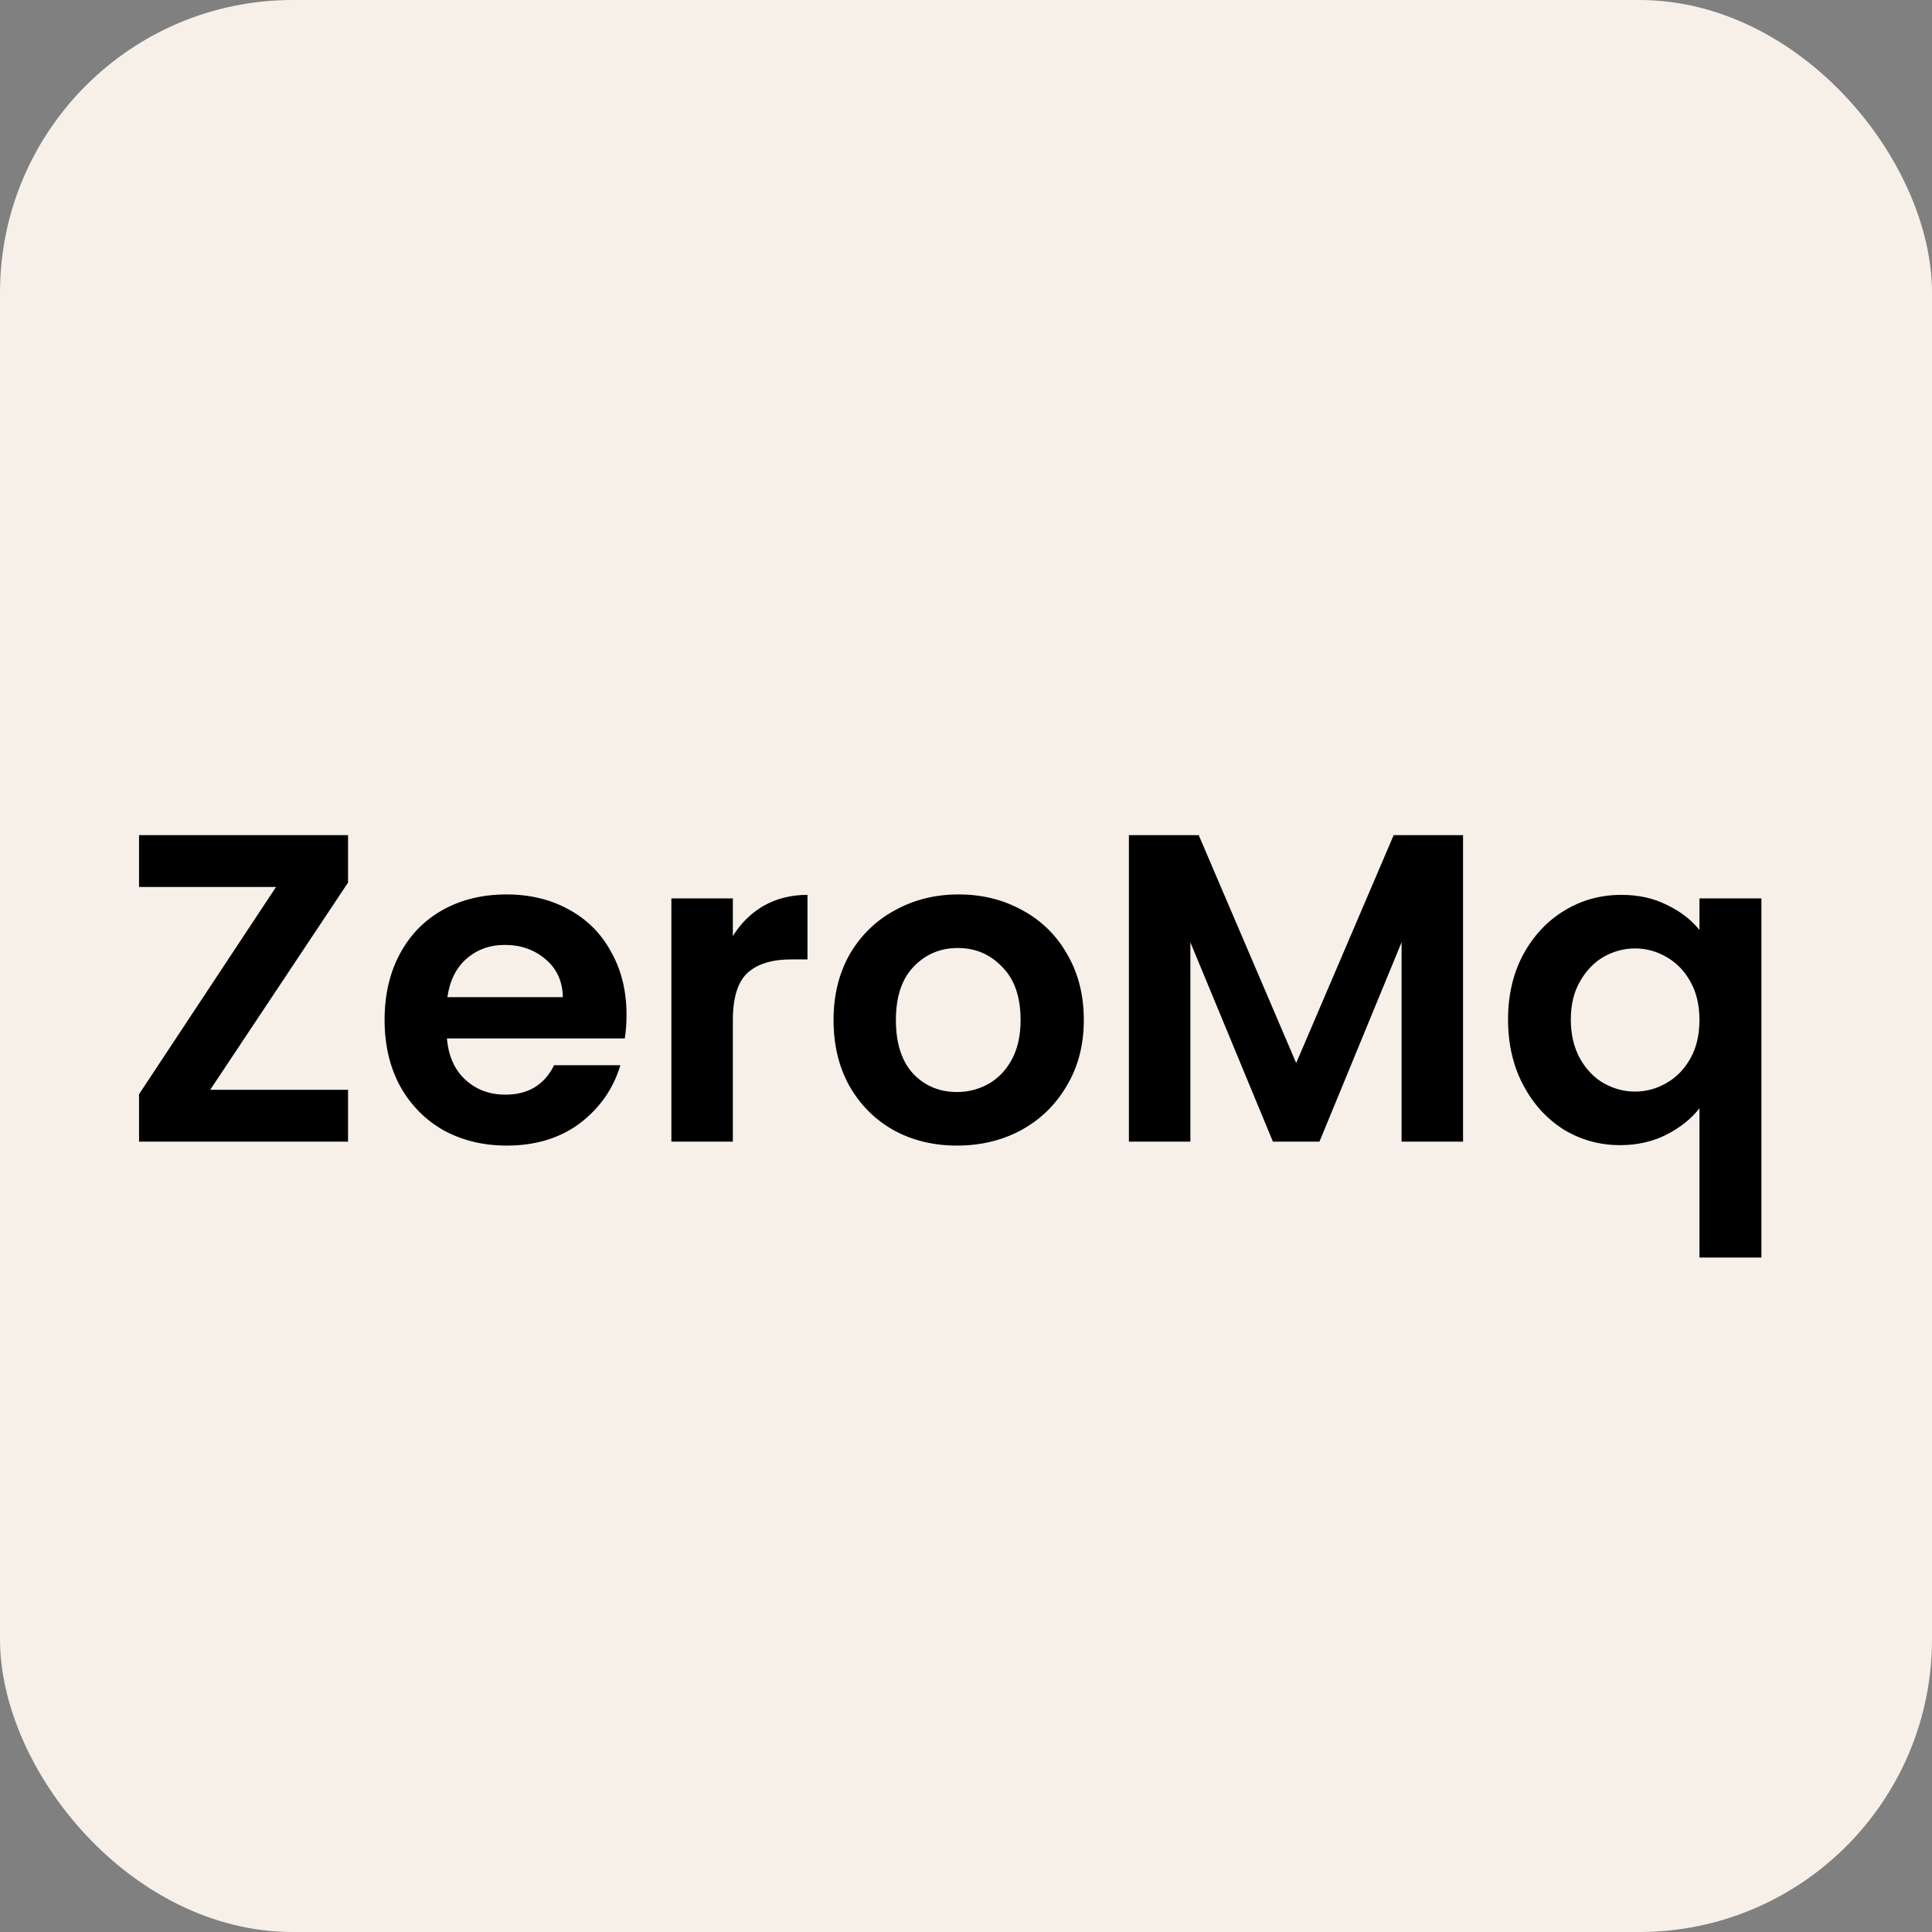
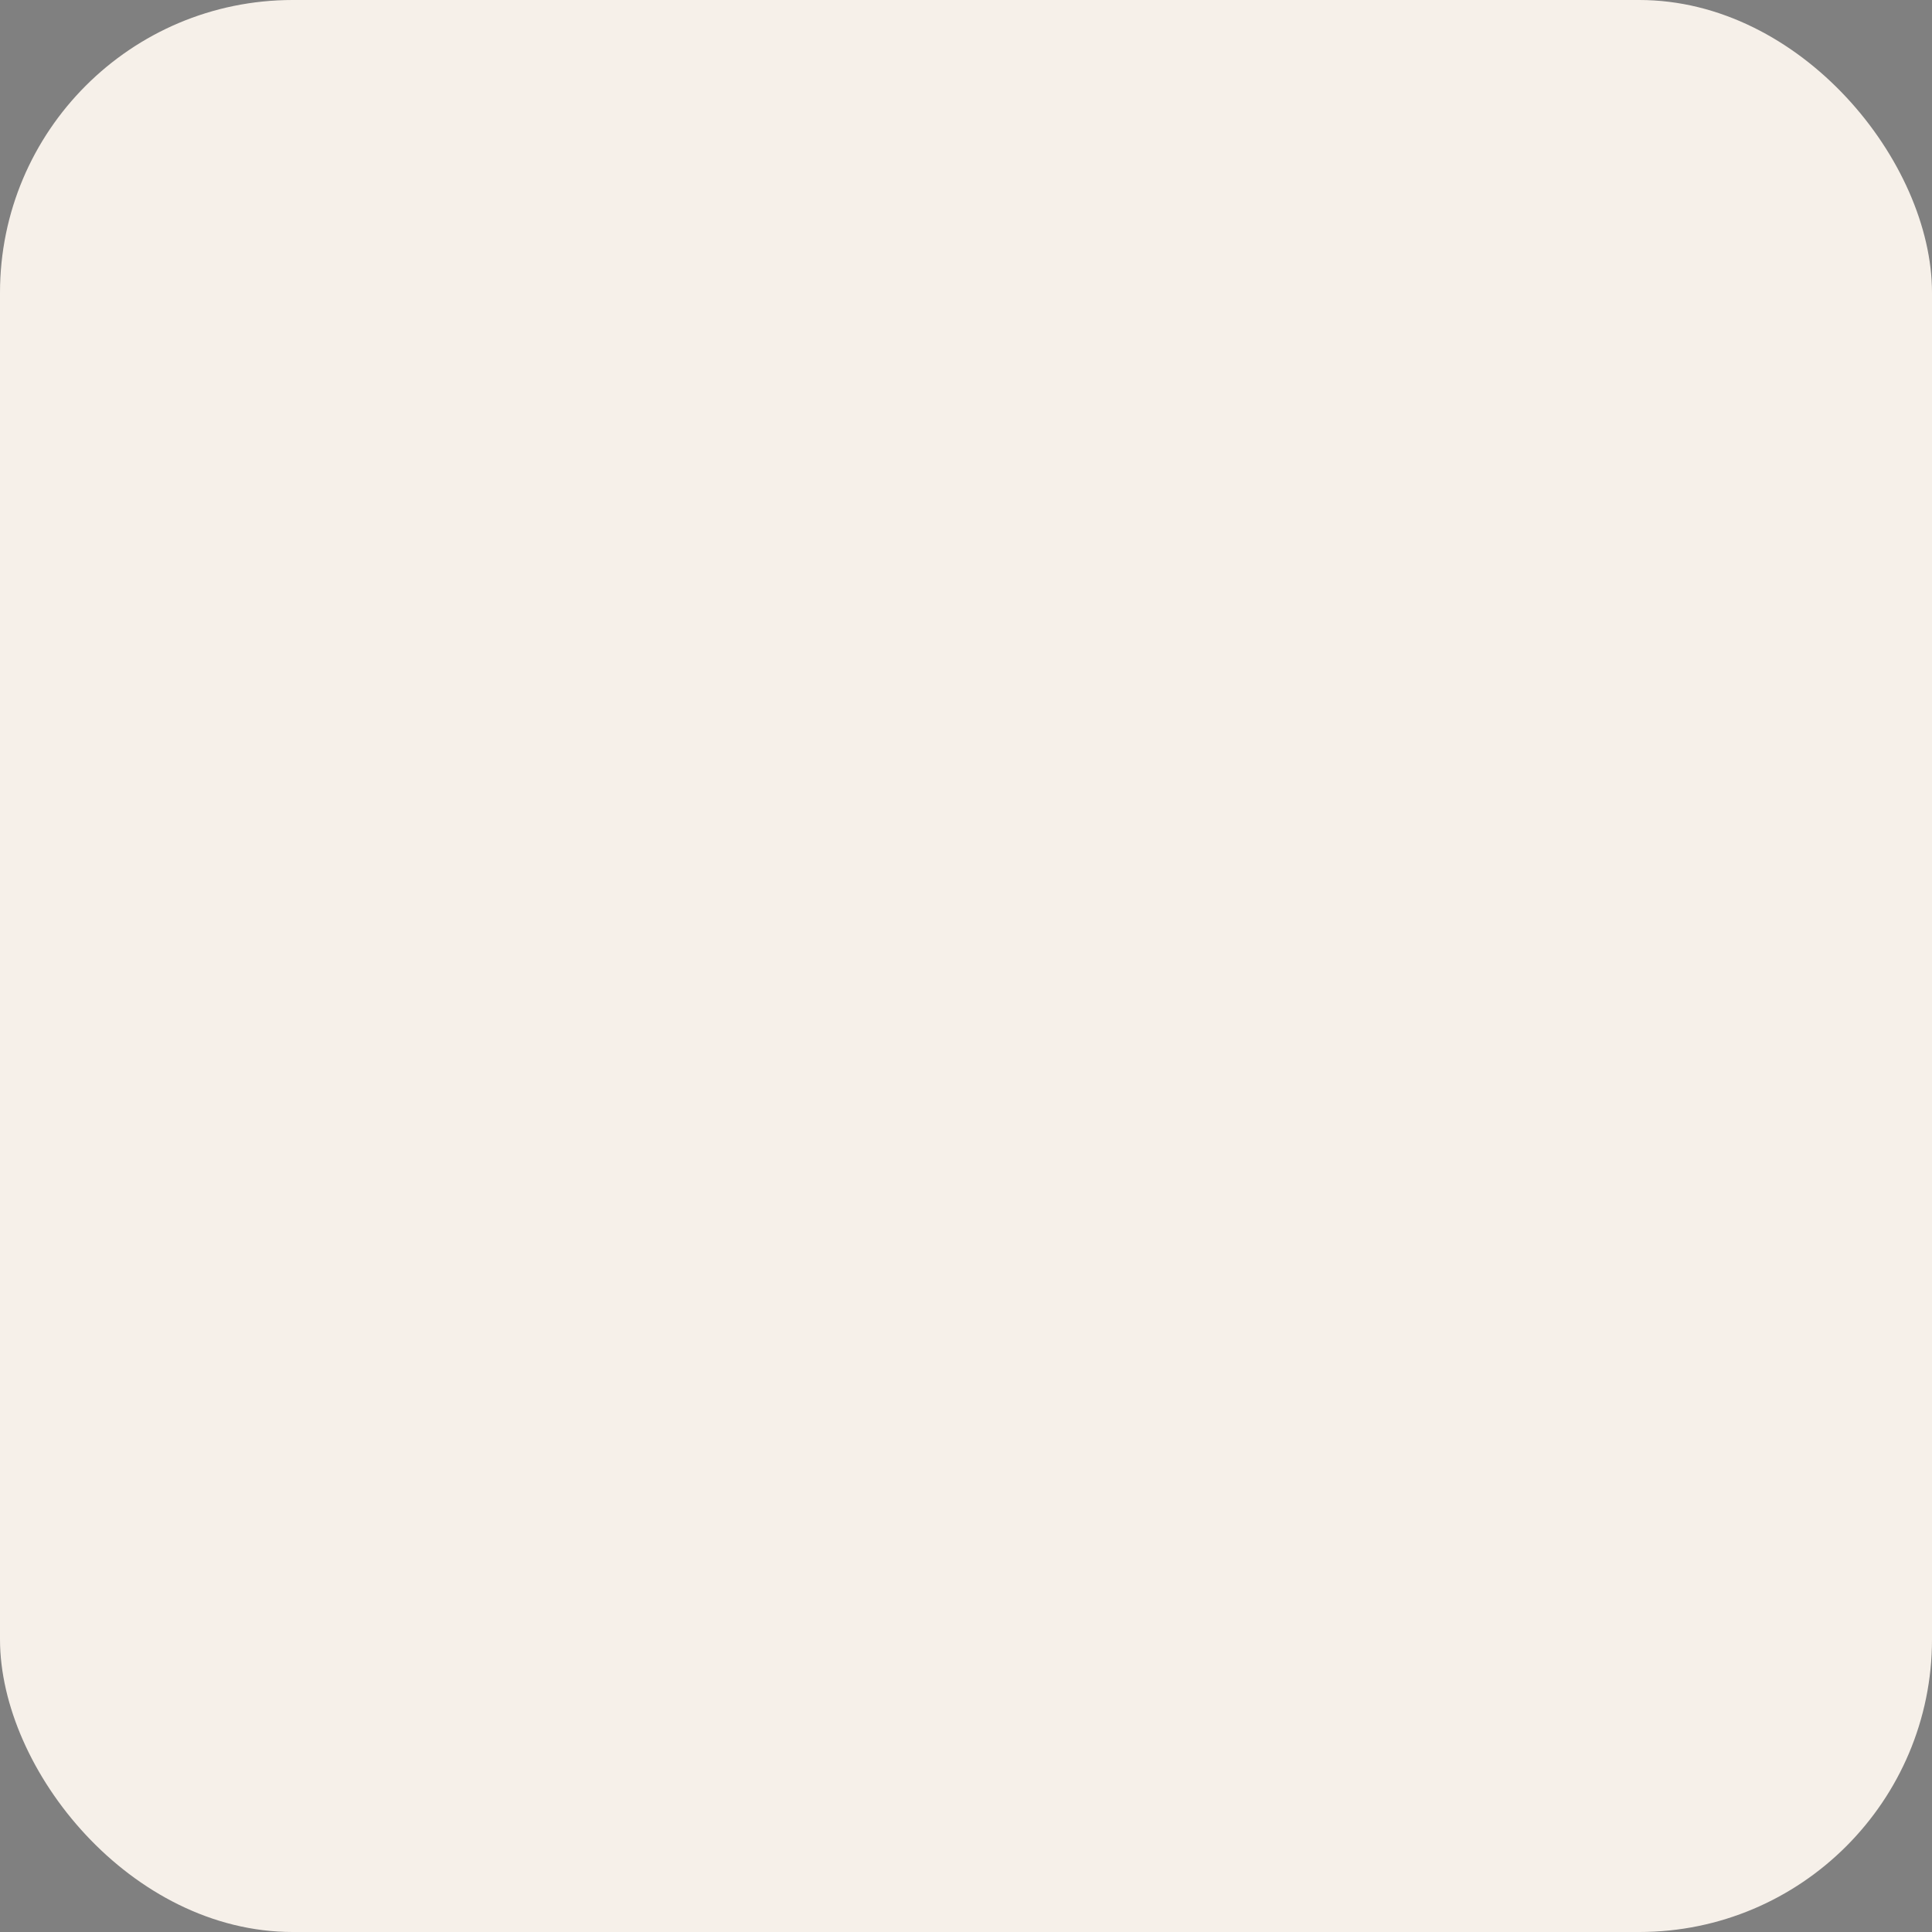
<svg xmlns="http://www.w3.org/2000/svg" width="66" height="66" viewBox="0 0 66 66" fill="none">
  <rect x="0" y="0" width="66" height="66" fill="#808080" stroke="none" />
  <rect width="66" height="66" rx="10" fill="#F6F0E9" />
-   <path d="M7.18 37.23H11.89V39H4.75V37.38L9.43 30.3H4.75V28.53H11.89V30.15L7.18 37.23ZM21.403 34.665C21.403 34.965 21.383 35.235 21.343 35.475H15.268C15.318 36.075 15.528 36.545 15.898 36.885C16.268 37.225 16.723 37.395 17.263 37.395C18.043 37.395 18.598 37.06 18.928 36.39H21.193C20.953 37.19 20.493 37.85 19.813 38.37C19.133 38.88 18.298 39.135 17.308 39.135C16.508 39.135 15.788 38.96 15.148 38.61C14.518 38.25 14.023 37.745 13.663 37.095C13.313 36.445 13.138 35.695 13.138 34.845C13.138 33.985 13.313 33.23 13.663 32.58C14.013 31.93 14.503 31.43 15.133 31.08C15.763 30.73 16.488 30.555 17.308 30.555C18.098 30.555 18.803 30.725 19.423 31.065C20.053 31.405 20.538 31.89 20.878 32.52C21.228 33.14 21.403 33.855 21.403 34.665ZM19.228 34.065C19.218 33.525 19.023 33.095 18.643 32.775C18.263 32.445 17.798 32.28 17.248 32.28C16.728 32.28 16.288 32.44 15.928 32.76C15.578 33.07 15.363 33.505 15.283 34.065H19.228ZM25.035 31.98C25.305 31.54 25.655 31.195 26.085 30.945C26.525 30.695 27.025 30.57 27.585 30.57V32.775H27.03C26.37 32.775 25.87 32.93 25.53 33.24C25.2 33.55 25.035 34.09 25.035 34.86V39H22.935V30.69H25.035V31.98ZM32.69 39.135C31.89 39.135 31.17 38.96 30.53 38.61C29.89 38.25 29.385 37.745 29.015 37.095C28.655 36.445 28.475 35.695 28.475 34.845C28.475 33.995 28.66 33.245 29.03 32.595C29.41 31.945 29.925 31.445 30.575 31.095C31.225 30.735 31.95 30.555 32.75 30.555C33.55 30.555 34.275 30.735 34.925 31.095C35.575 31.445 36.085 31.945 36.455 32.595C36.835 33.245 37.025 33.995 37.025 34.845C37.025 35.695 36.83 36.445 36.44 37.095C36.06 37.745 35.54 38.25 34.88 38.61C34.23 38.96 33.5 39.135 32.69 39.135ZM32.69 37.305C33.07 37.305 33.425 37.215 33.755 37.035C34.095 36.845 34.365 36.565 34.565 36.195C34.765 35.825 34.865 35.375 34.865 34.845C34.865 34.055 34.655 33.45 34.235 33.03C33.825 32.6 33.32 32.385 32.72 32.385C32.12 32.385 31.615 32.6 31.205 33.03C30.805 33.45 30.605 34.055 30.605 34.845C30.605 35.635 30.8 36.245 31.19 36.675C31.59 37.095 32.09 37.305 32.69 37.305ZM49.98 28.53V39H47.88V32.19L45.075 39H43.485L40.665 32.19V39H38.565V28.53H40.95L44.28 36.315L47.61 28.53H49.98ZM51.517 34.83C51.517 34 51.687 33.265 52.026 32.625C52.377 31.975 52.846 31.47 53.437 31.11C54.026 30.75 54.676 30.57 55.386 30.57C55.977 30.57 56.496 30.685 56.947 30.915C57.407 31.135 57.776 31.42 58.056 31.77V30.69H60.172V42.96H58.056V37.86C57.776 38.22 57.401 38.52 56.931 38.76C56.462 39 55.931 39.12 55.342 39.12C54.642 39.12 53.996 38.94 53.407 38.58C52.827 38.21 52.367 37.7 52.026 37.05C51.687 36.4 51.517 35.66 51.517 34.83ZM58.056 34.845C58.056 34.335 57.952 33.895 57.742 33.525C57.532 33.155 57.257 32.875 56.916 32.685C56.587 32.495 56.231 32.4 55.852 32.4C55.481 32.4 55.127 32.495 54.786 32.685C54.456 32.875 54.187 33.155 53.977 33.525C53.767 33.885 53.661 34.32 53.661 34.83C53.661 35.34 53.767 35.785 53.977 36.165C54.187 36.535 54.456 36.815 54.786 37.005C55.127 37.195 55.481 37.29 55.852 37.29C56.231 37.29 56.587 37.195 56.916 37.005C57.257 36.815 57.532 36.535 57.742 36.165C57.952 35.795 58.056 35.355 58.056 34.845Z" fill="black" />
</svg>